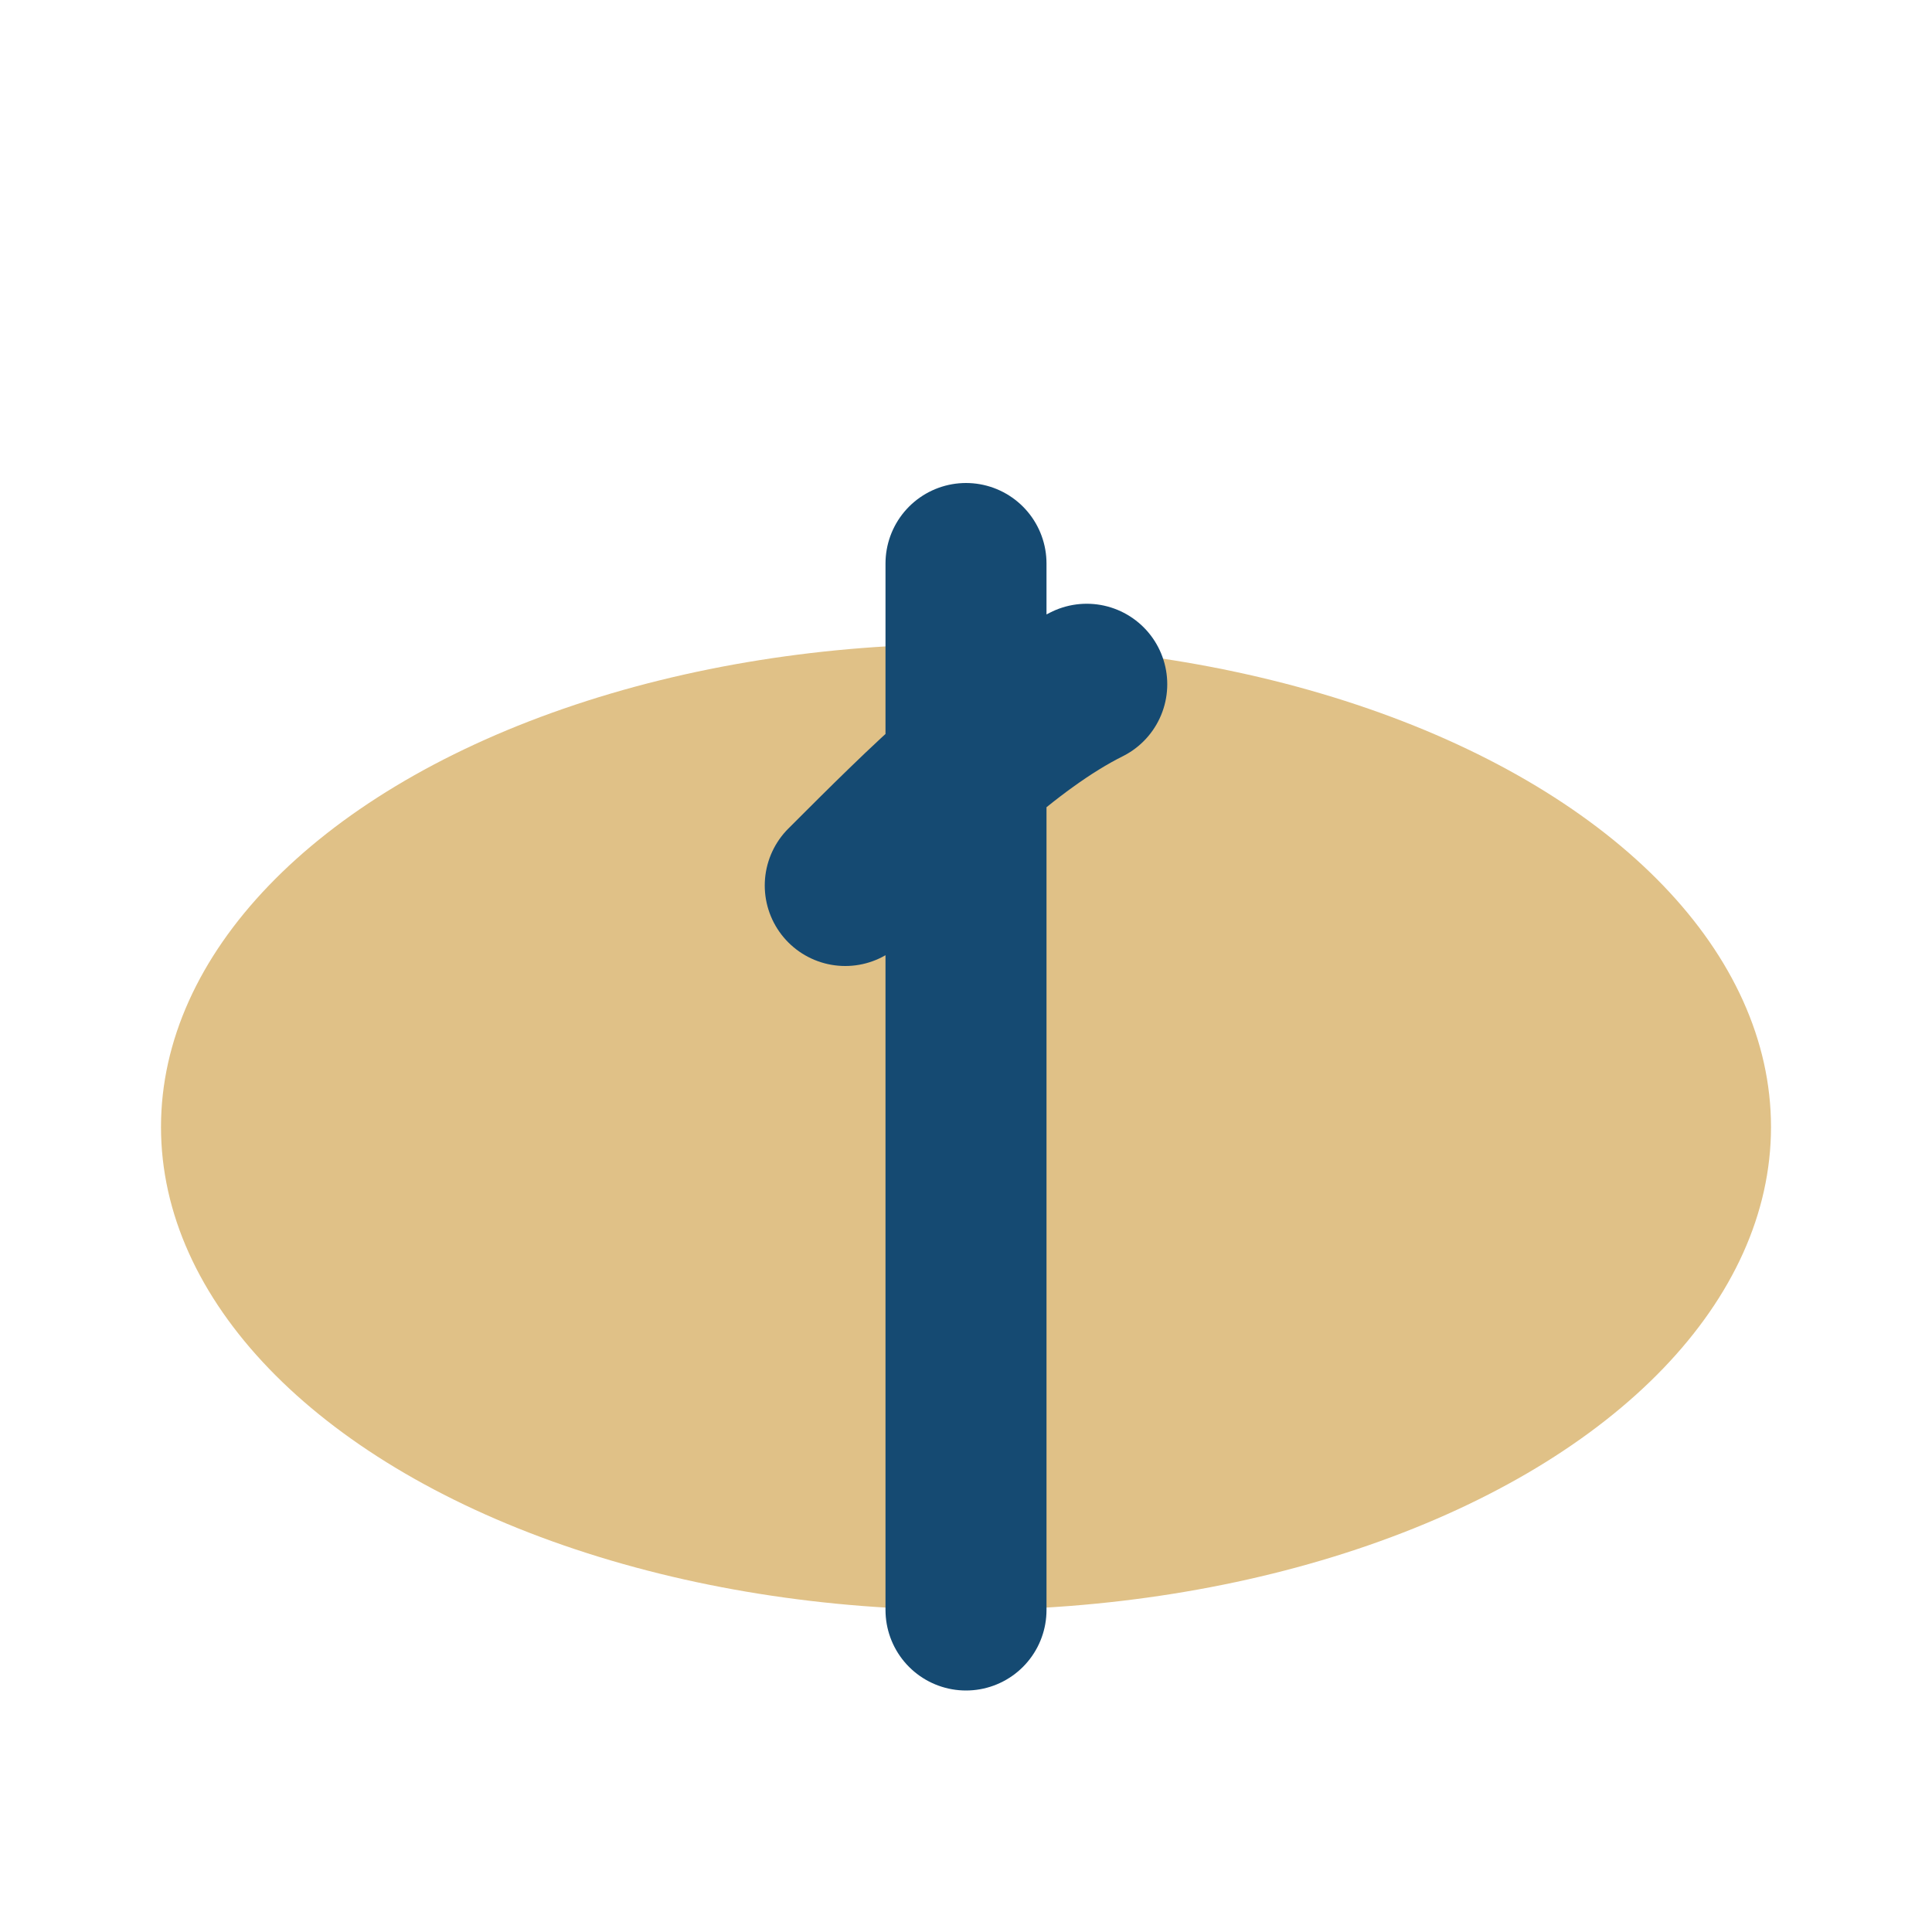
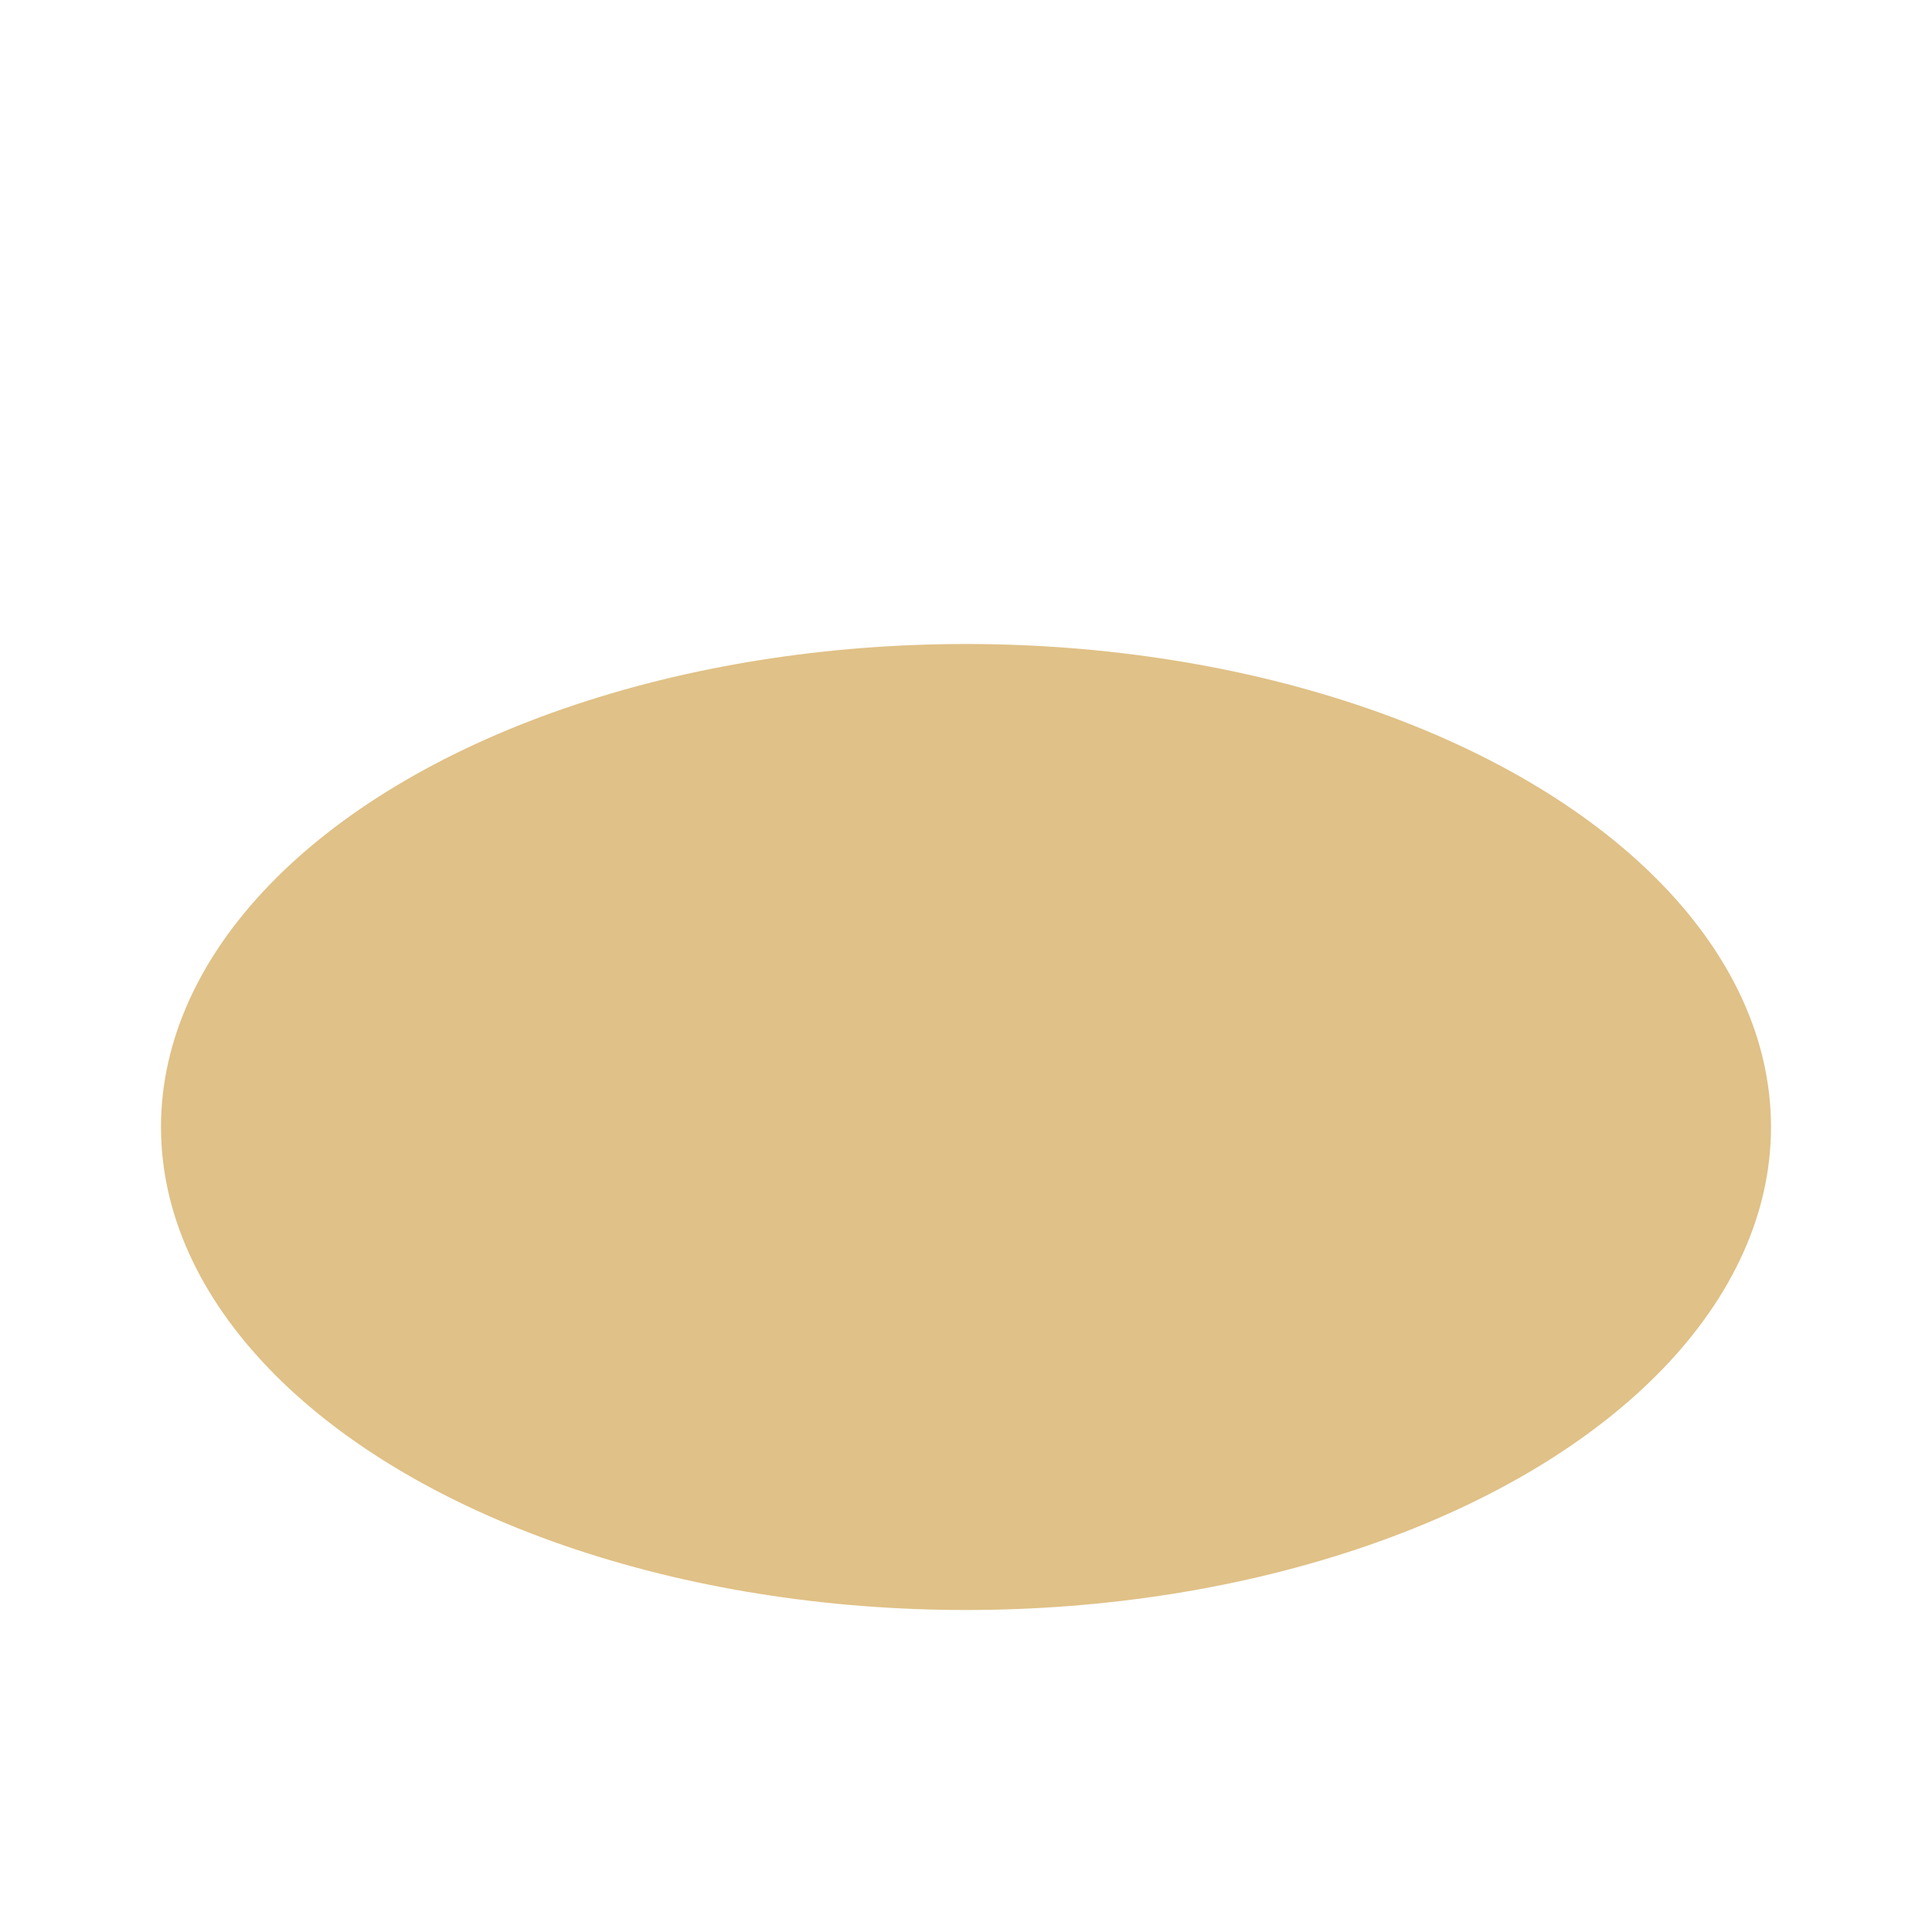
<svg xmlns="http://www.w3.org/2000/svg" viewBox="0 0 24 24" width="32" height="32">
  <ellipse cx="12" cy="14" rx="10" ry="6" fill="#e0c187" />
-   <path d="M12 20V7M10.5 11c1-1 2-2 3-2.5" stroke="#154a72" stroke-width="2" fill="none" stroke-linecap="round" />
</svg>